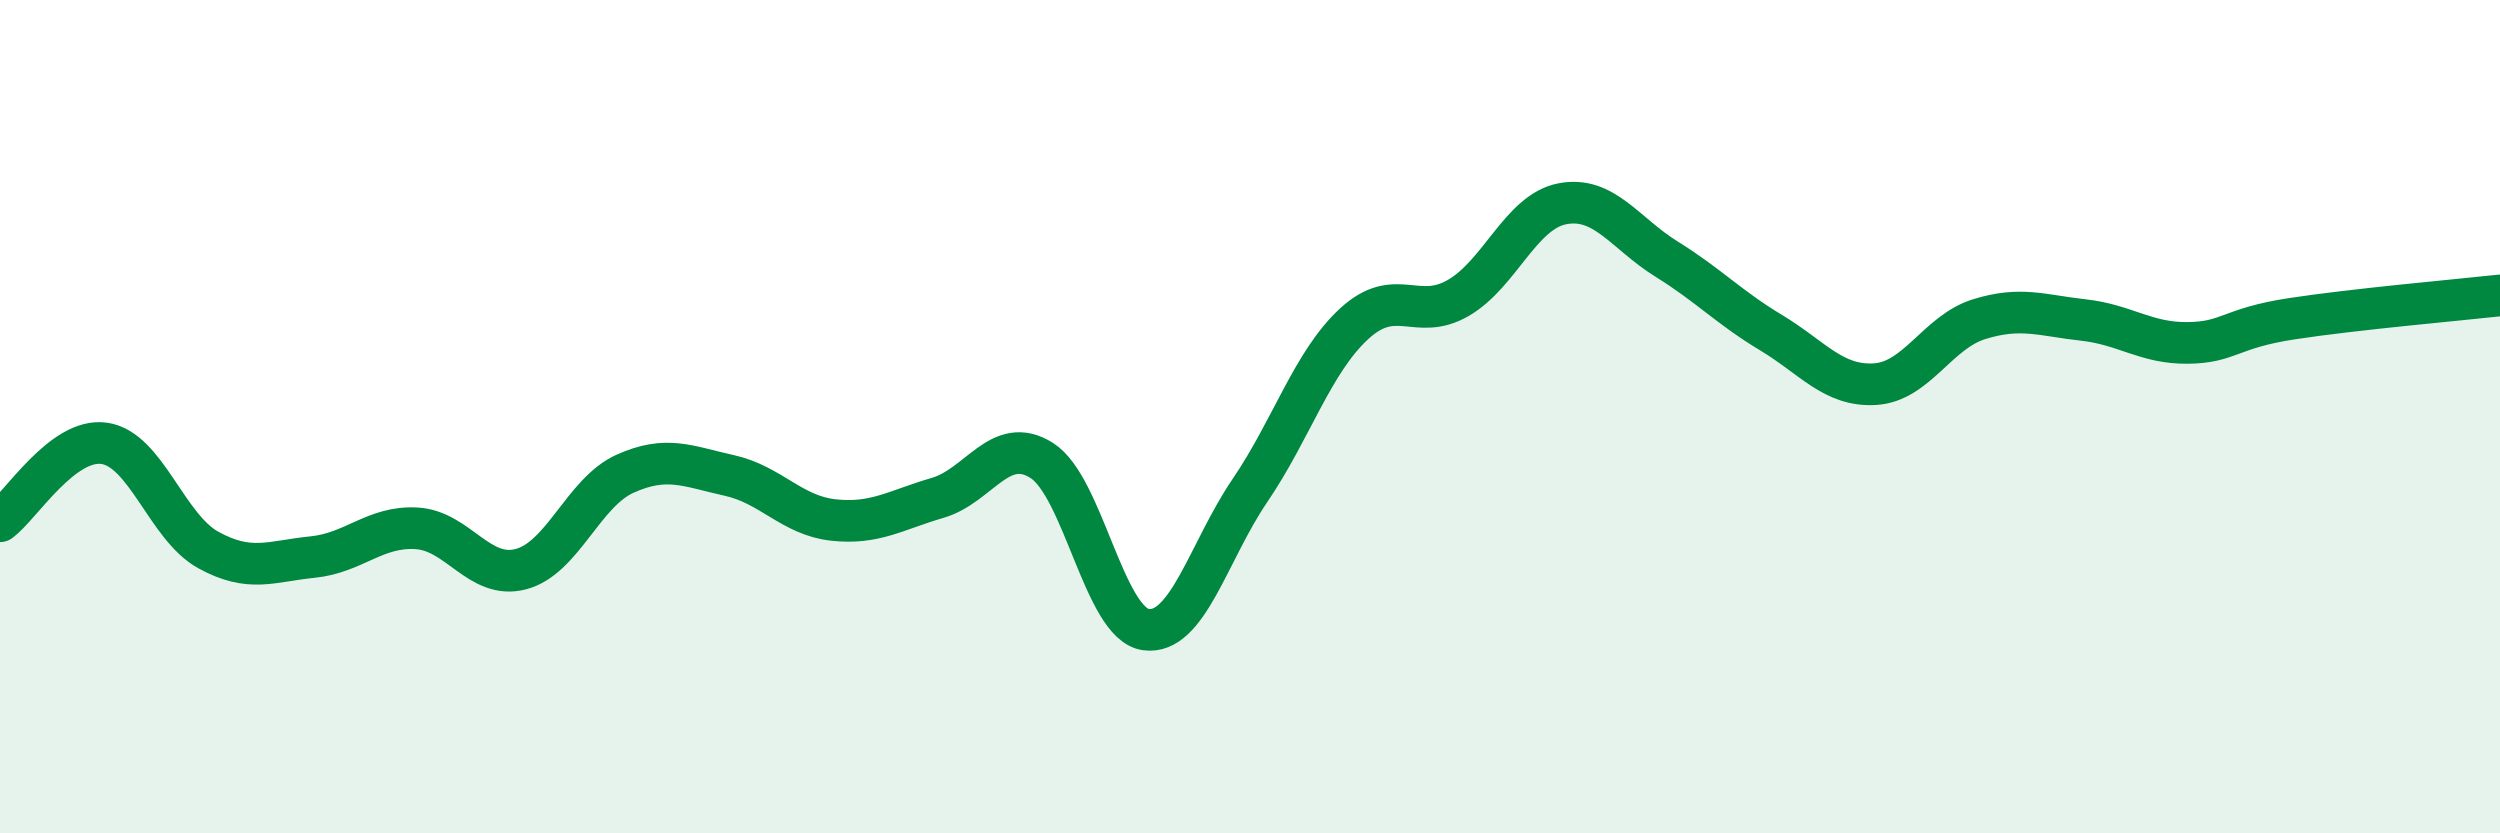
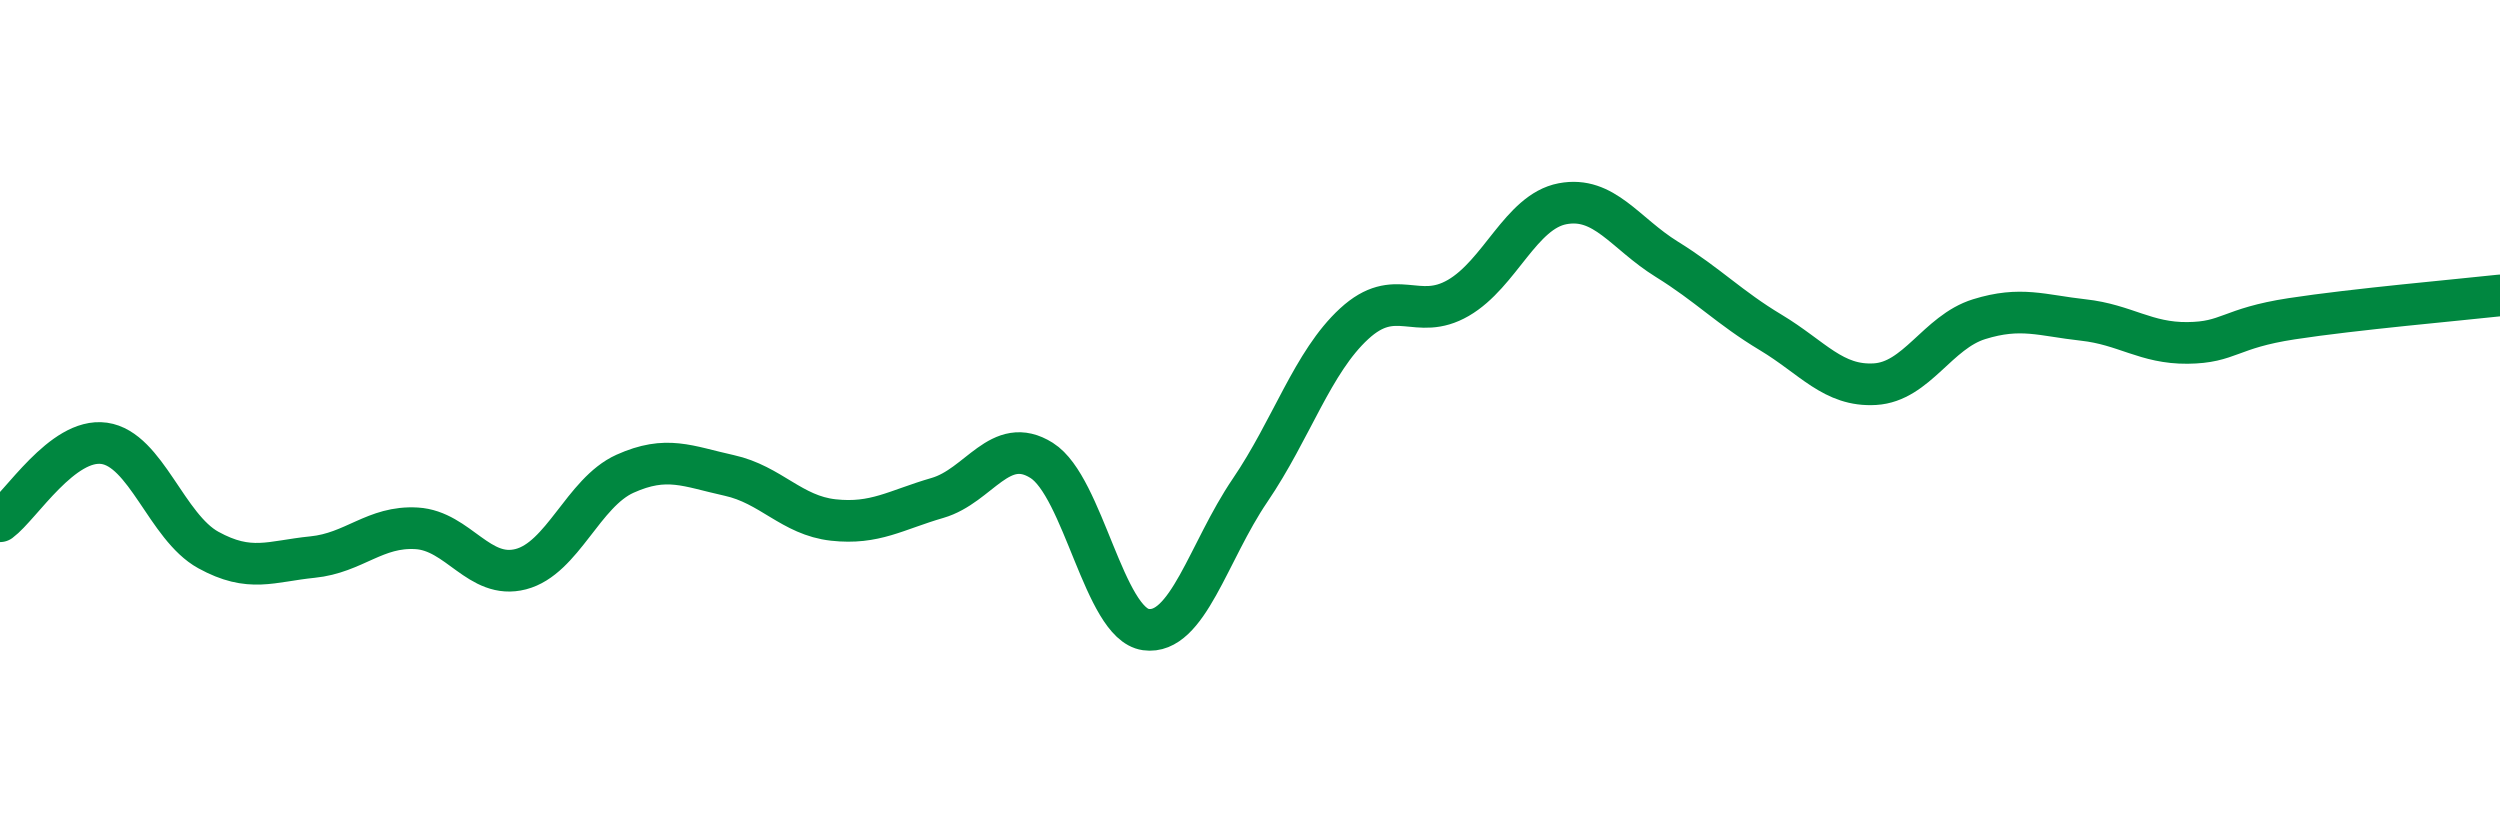
<svg xmlns="http://www.w3.org/2000/svg" width="60" height="20" viewBox="0 0 60 20">
-   <path d="M 0,12.51 C 0.5,12.14 1.5,10.5 2.5,10.64 C 3.5,10.78 4,12.65 5,13.2 C 6,13.75 6.5,13.47 7.5,13.37 C 8.5,13.27 9,12.62 10,12.68 C 11,12.74 11.5,13.92 12.5,13.66 C 13.5,13.4 14,11.82 15,11.37 C 16,10.92 16.5,11.19 17.5,11.41 C 18.5,11.63 19,12.37 20,12.48 C 21,12.59 21.5,12.24 22.5,11.95 C 23.5,11.66 24,10.42 25,11.05 C 26,11.68 26.5,14.97 27.5,15.11 C 28.5,15.25 29,13.24 30,11.77 C 31,10.3 31.5,8.69 32.5,7.77 C 33.5,6.85 34,7.73 35,7.15 C 36,6.57 36.5,5.08 37.5,4.89 C 38.5,4.7 39,5.6 40,6.22 C 41,6.84 41.5,7.38 42.5,7.98 C 43.5,8.58 44,9.28 45,9.22 C 46,9.16 46.5,7.97 47.5,7.66 C 48.5,7.35 49,7.57 50,7.68 C 51,7.79 51.5,8.24 52.5,8.23 C 53.5,8.22 53.5,7.88 55,7.65 C 56.5,7.42 59,7.2 60,7.09L60 20L0 20Z" fill="#008740" opacity="0.1" stroke-linecap="round" stroke-linejoin="round" />
  <path d="M 0,12.51 C 0.5,12.14 1.5,10.5 2.5,10.64 C 3.5,10.78 4,12.65 5,13.2 C 6,13.75 6.5,13.47 7.5,13.37 C 8.5,13.27 9,12.62 10,12.68 C 11,12.74 11.5,13.92 12.5,13.66 C 13.5,13.4 14,11.82 15,11.37 C 16,10.92 16.5,11.19 17.5,11.41 C 18.5,11.63 19,12.37 20,12.48 C 21,12.59 21.5,12.24 22.5,11.95 C 23.5,11.66 24,10.42 25,11.05 C 26,11.68 26.5,14.97 27.5,15.11 C 28.5,15.25 29,13.24 30,11.77 C 31,10.3 31.5,8.69 32.5,7.77 C 33.5,6.85 34,7.73 35,7.15 C 36,6.57 36.5,5.08 37.5,4.89 C 38.5,4.7 39,5.6 40,6.22 C 41,6.84 41.5,7.38 42.5,7.98 C 43.5,8.58 44,9.28 45,9.22 C 46,9.16 46.5,7.97 47.5,7.66 C 48.5,7.35 49,7.57 50,7.68 C 51,7.79 51.5,8.24 52.5,8.23 C 53.5,8.22 53.5,7.88 55,7.65 C 56.5,7.42 59,7.2 60,7.09" stroke="#008740" stroke-width="1" fill="none" stroke-linecap="round" stroke-linejoin="round" />
</svg>